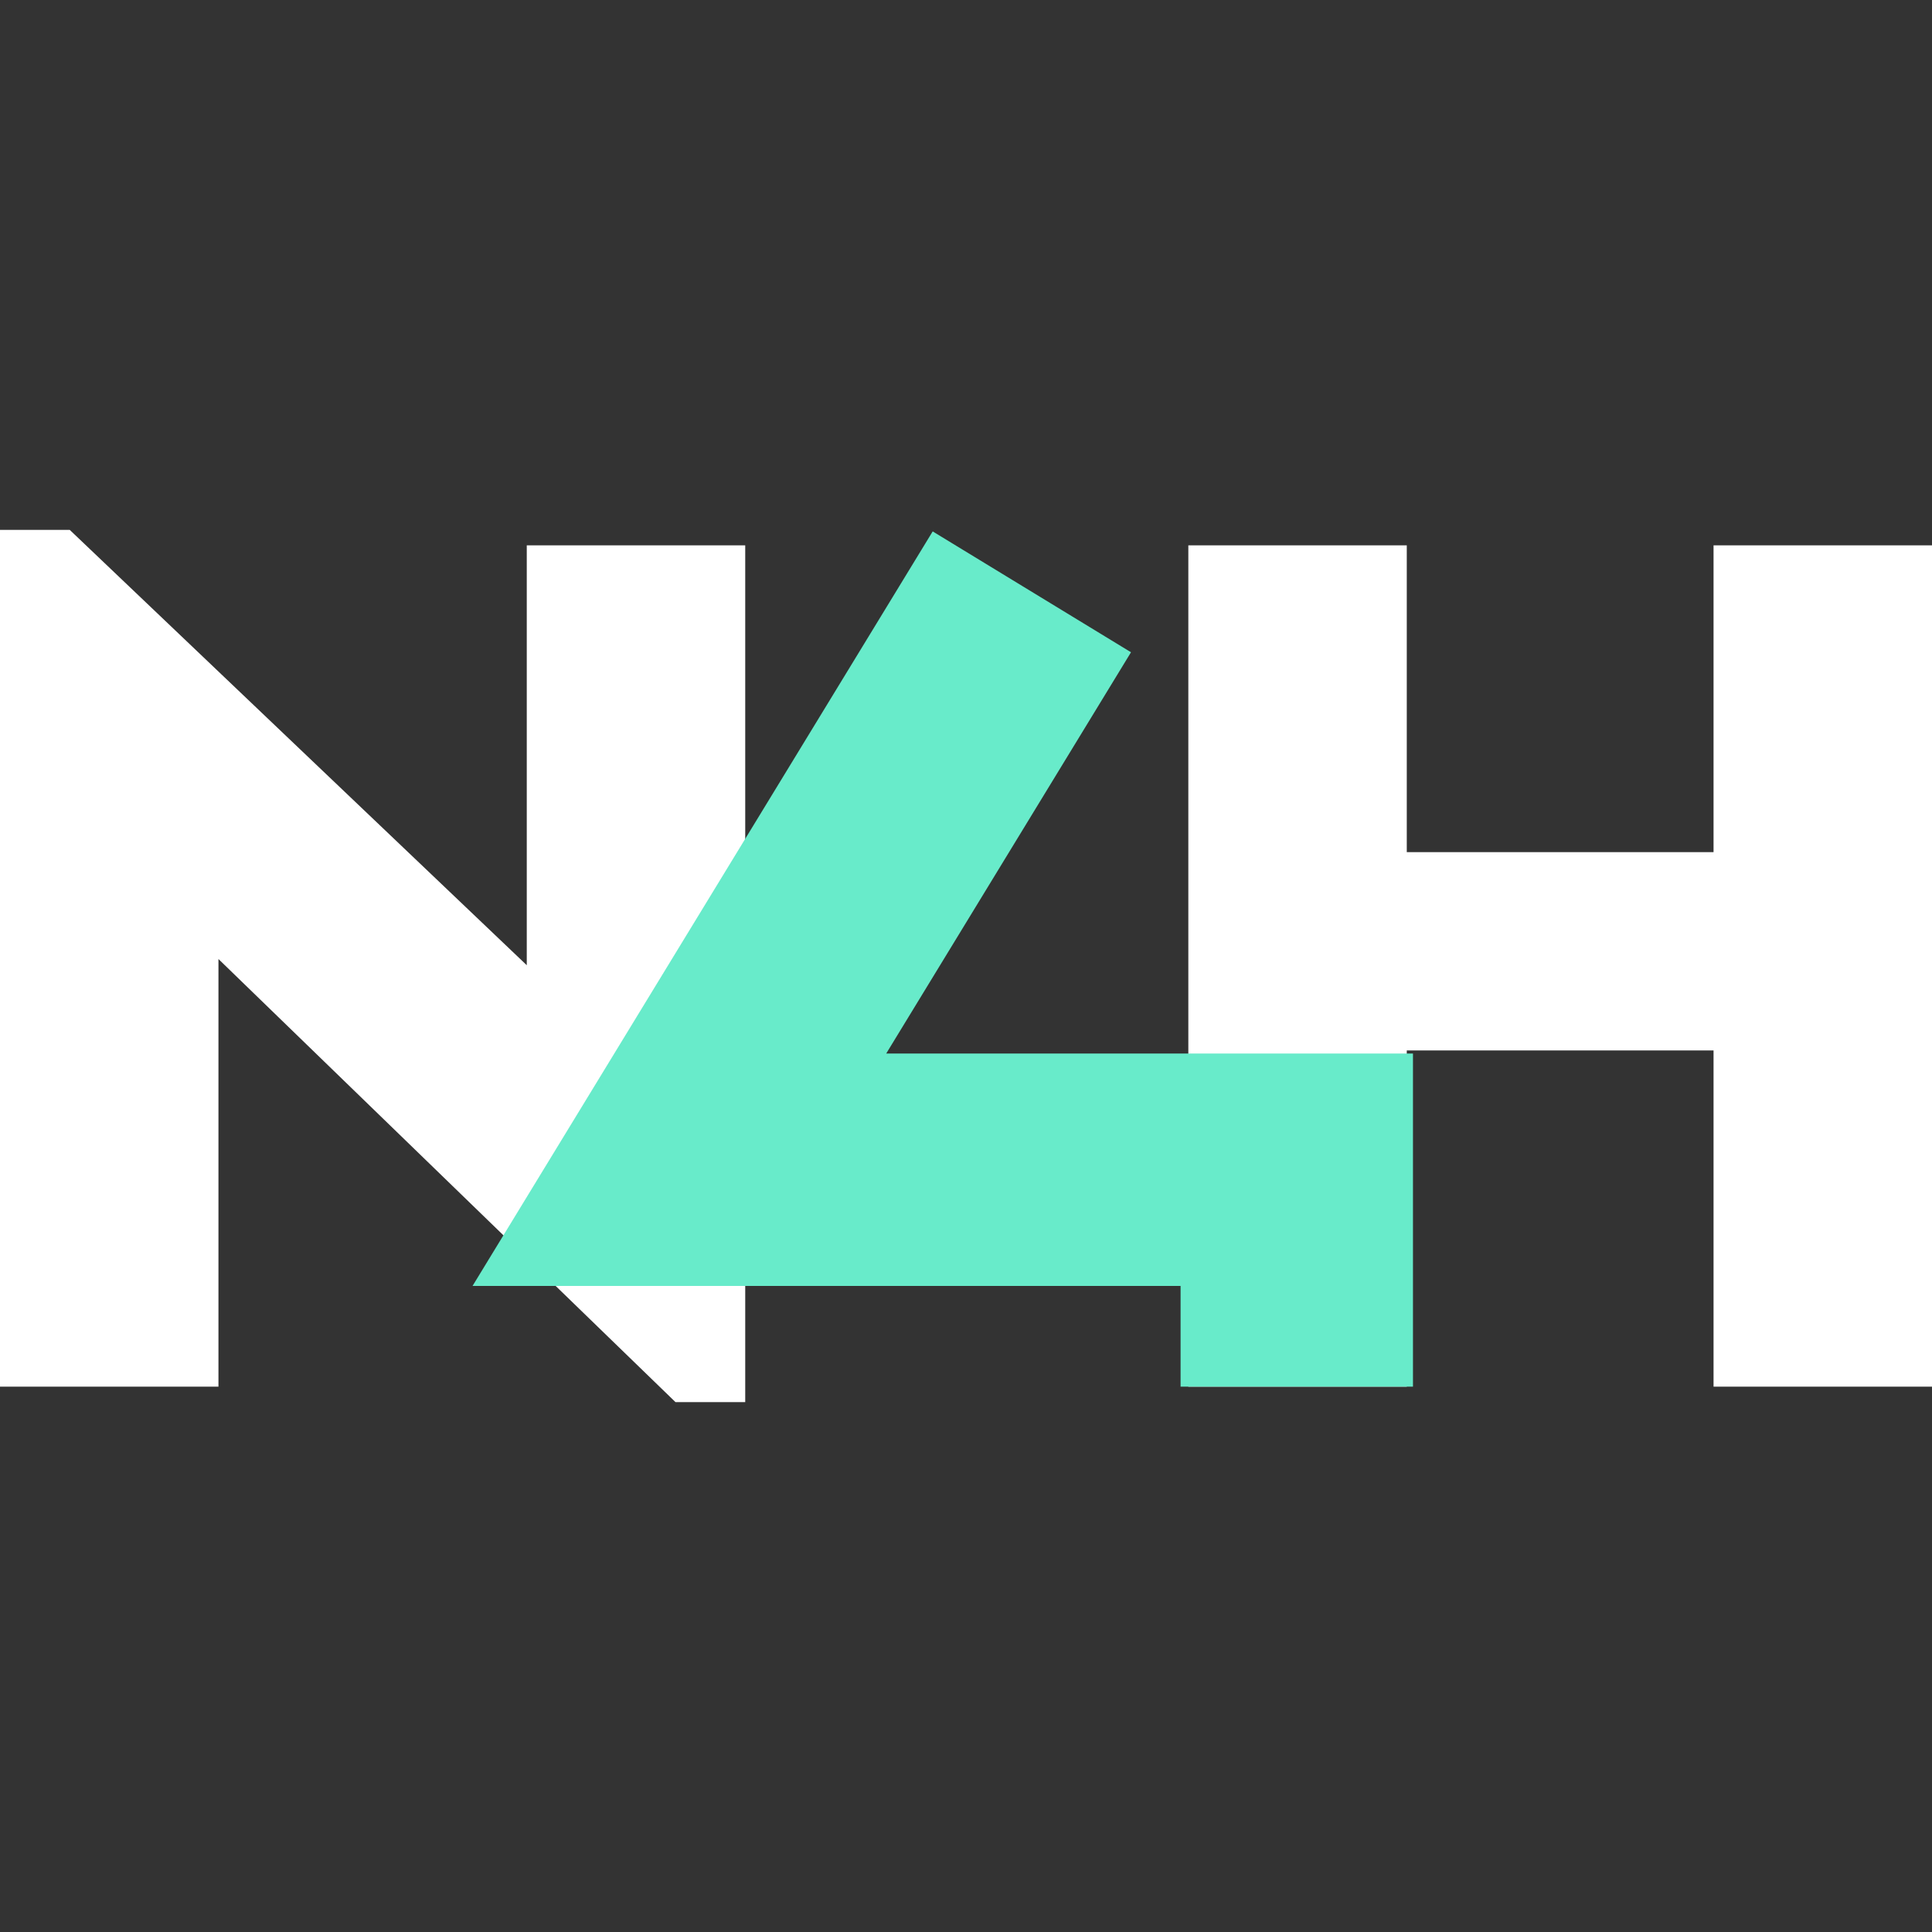
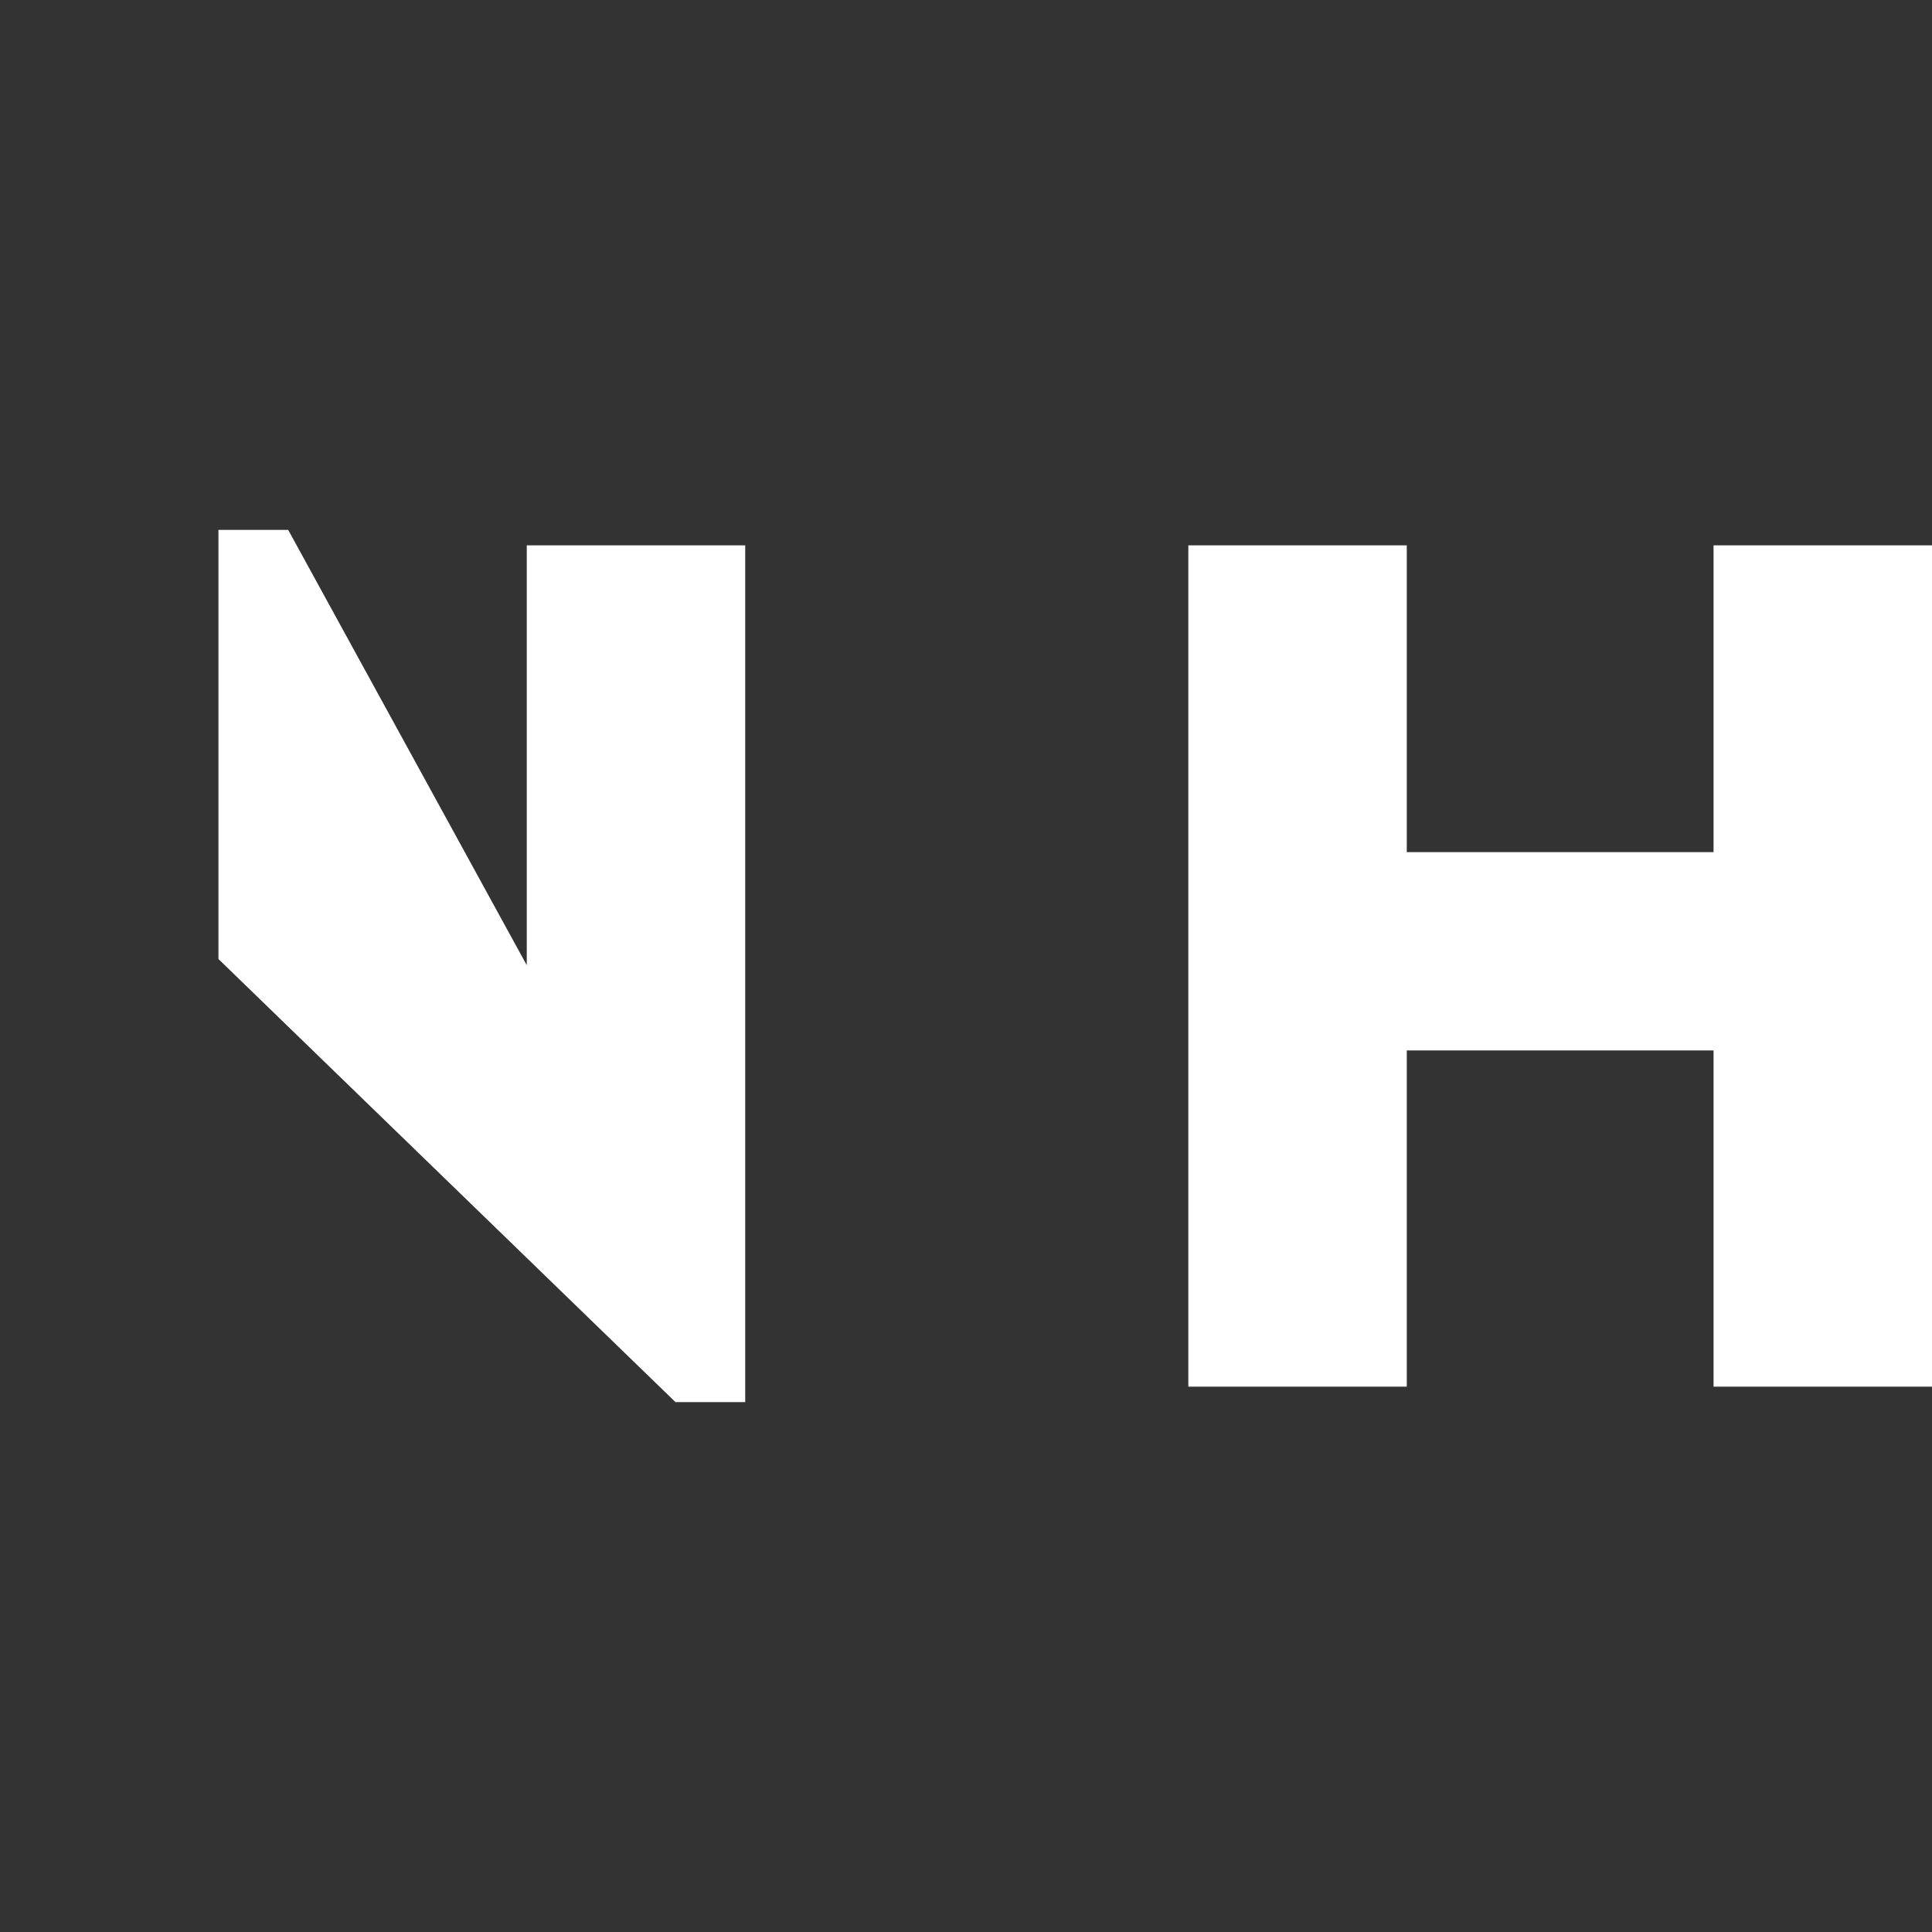
<svg xmlns="http://www.w3.org/2000/svg" width="124.7" height="124.7">
  <rect width="100%" height="100%" fill="#333333" stroke="none" />
-   <path d="M76.7 35.2h14.1V55h19.8V35.2h14.1v54.3h-14.1V67.8H90.8v21.7H76.7zm-28.6 0v55.3h-4.5L14.1 61.9v27.6H0V34.2h4.5L34 62.3V35.2z" fill="#fff" />
-   <path d="M91.2 89.5h-15V83H30.5l29.7-48.7L73 42.1 57.2 68h34z" fill="#68ebca" />
+   <path d="M76.7 35.2h14.1V55h19.8V35.2h14.1v54.3h-14.1V67.8H90.8v21.7H76.7zm-28.6 0v55.3h-4.5L14.1 61.9v27.6V34.2h4.5L34 62.3V35.2z" fill="#fff" />
</svg>